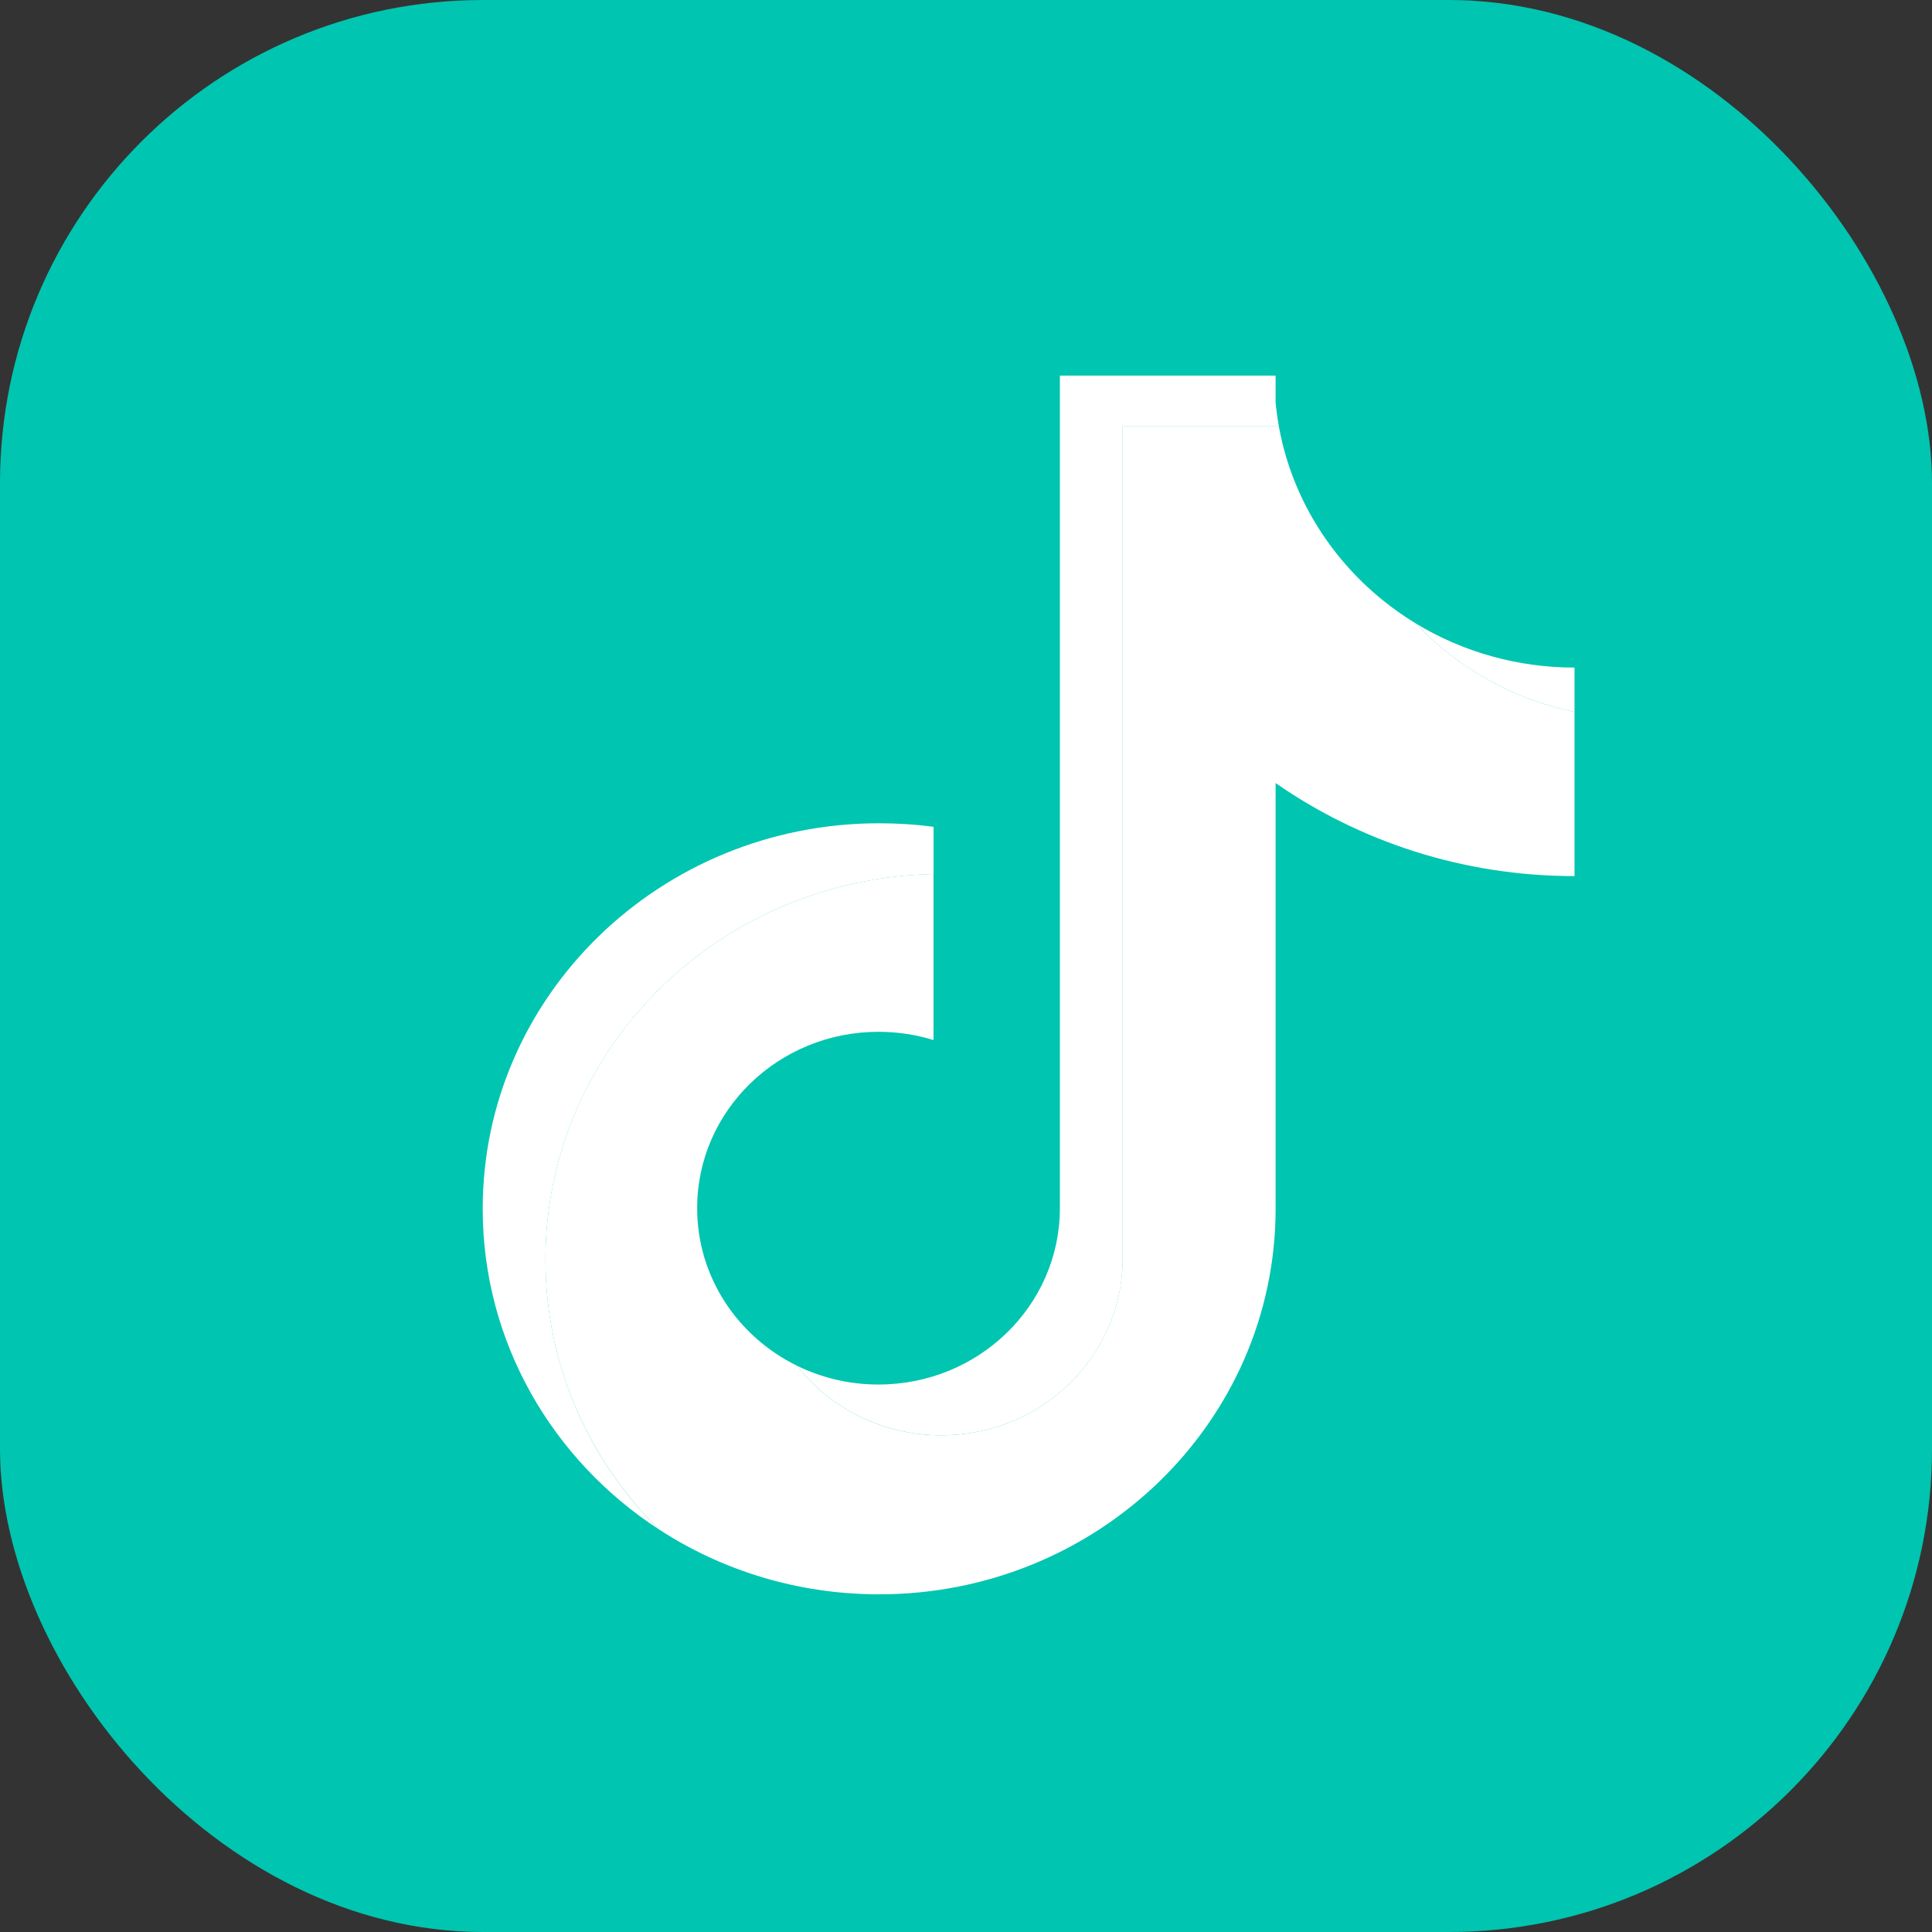
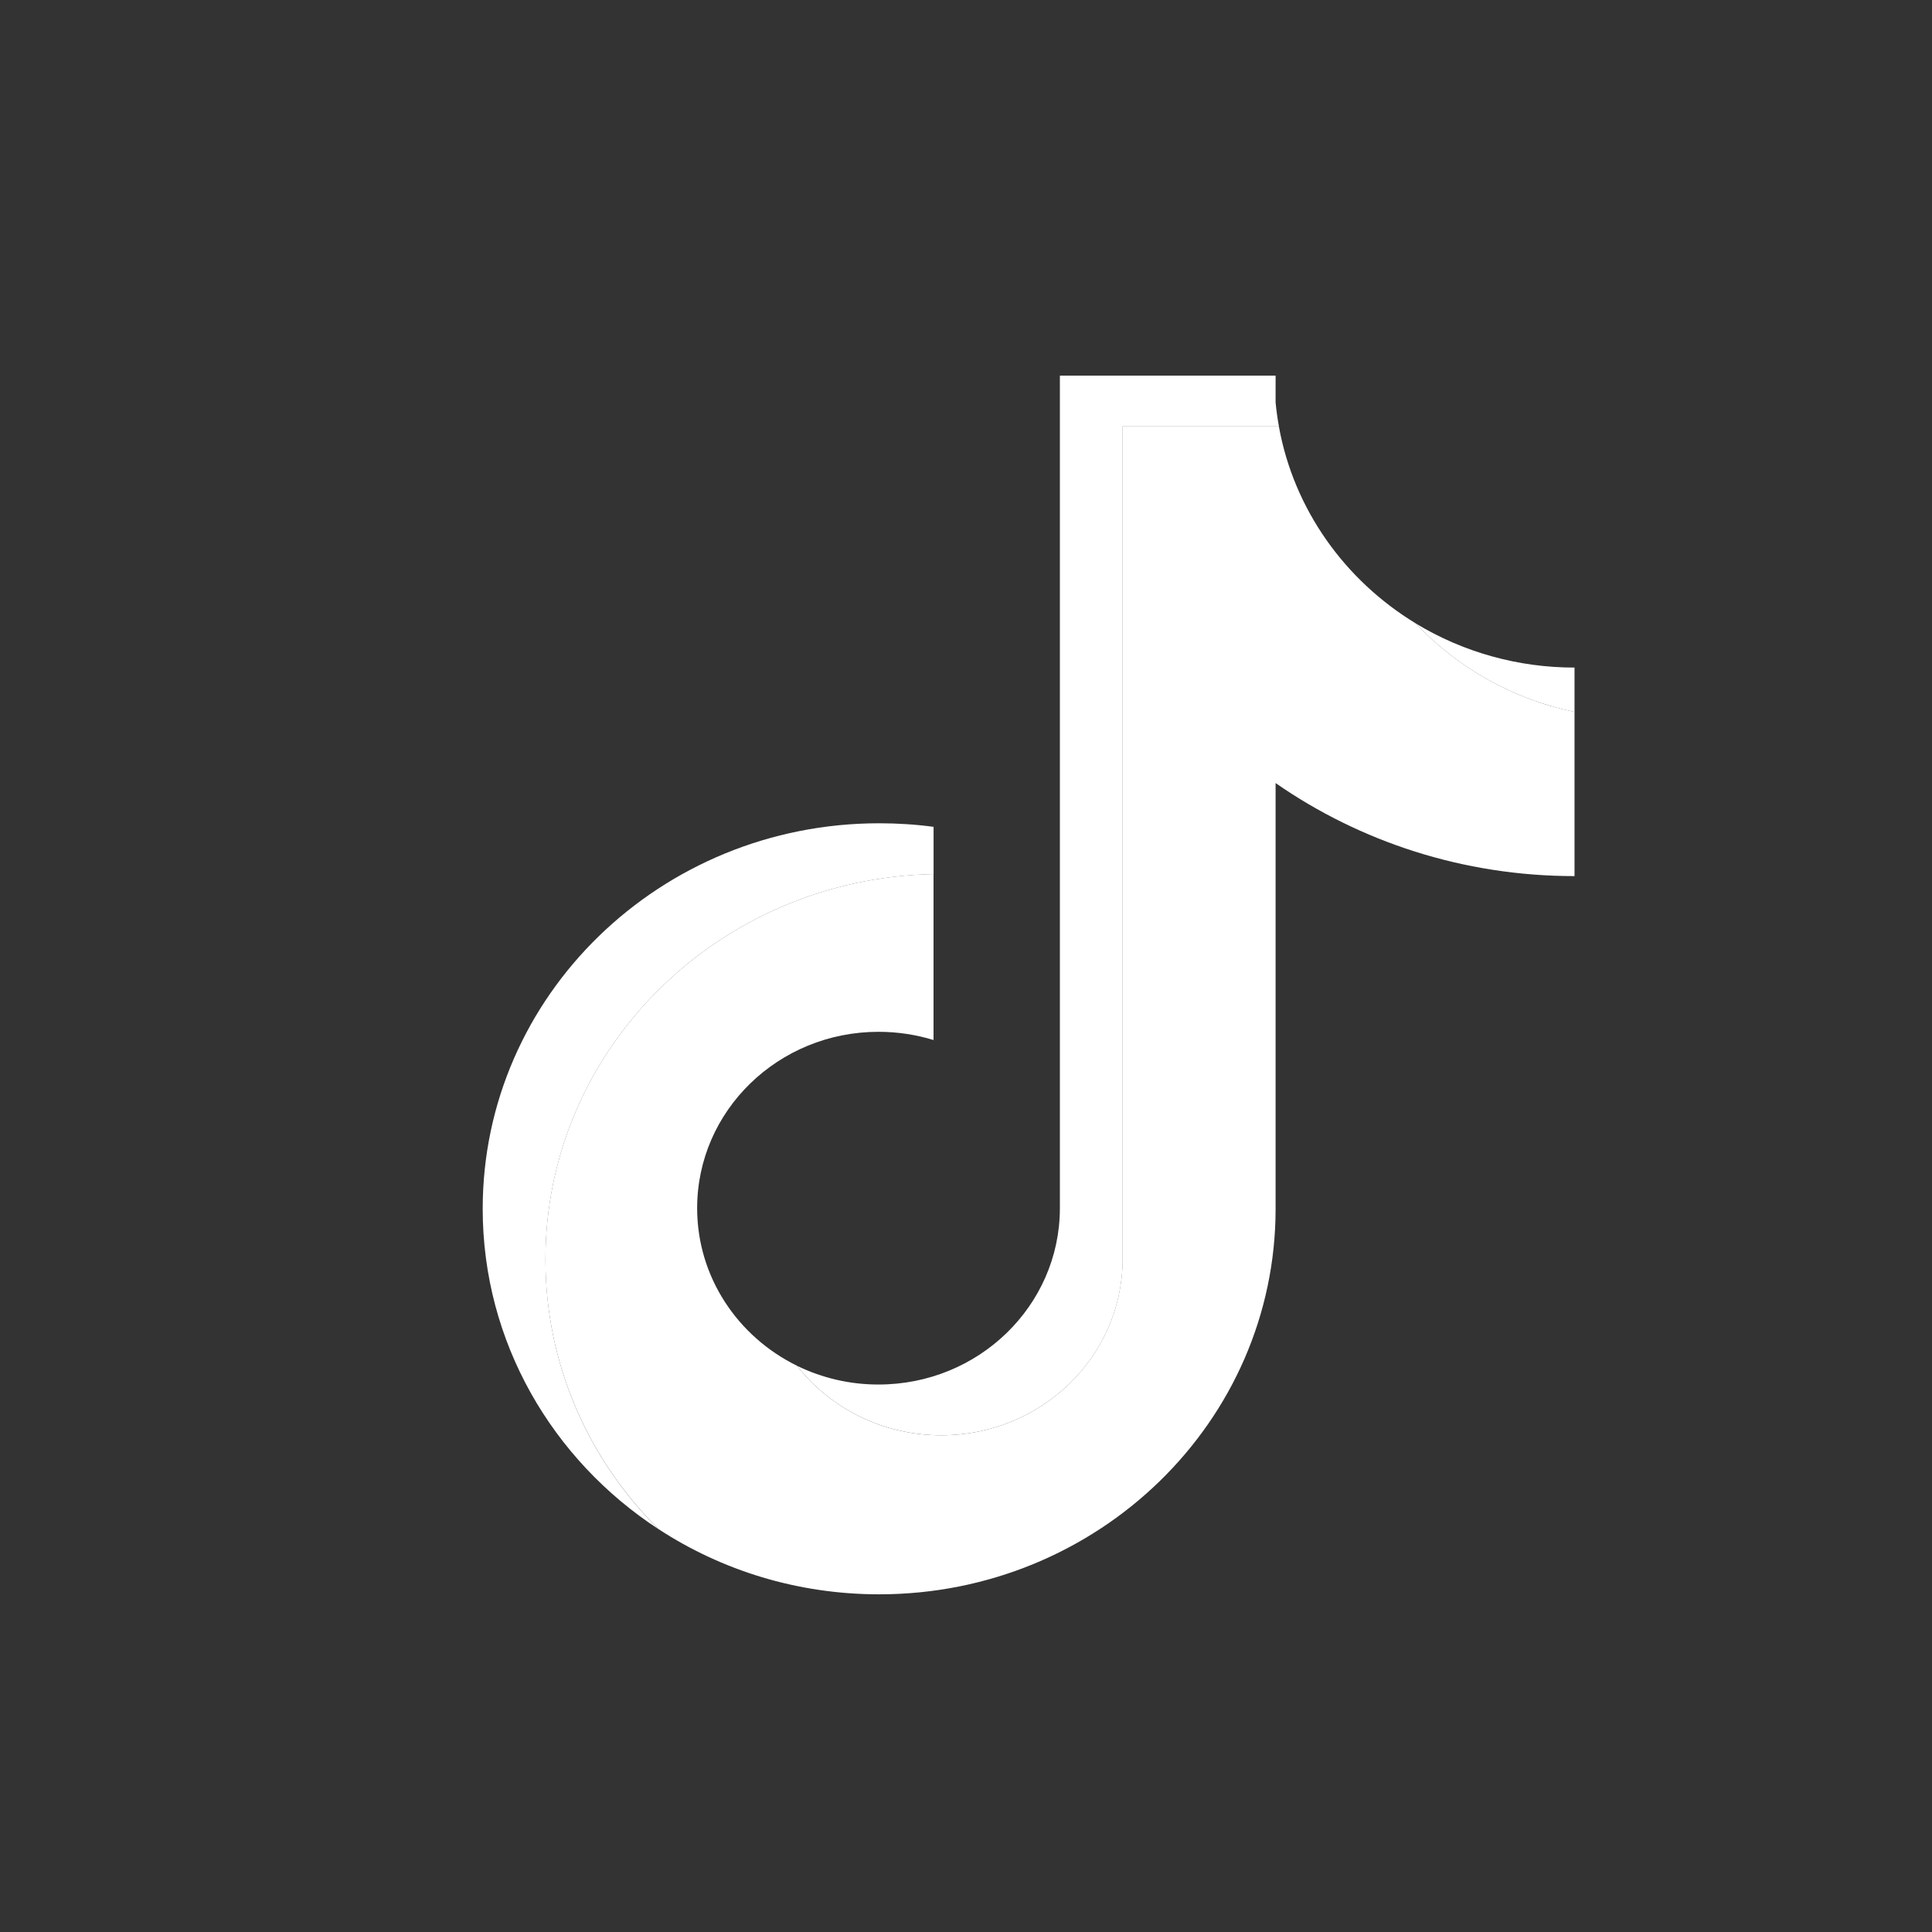
<svg xmlns="http://www.w3.org/2000/svg" width="32" height="32" viewBox="0 0 32 32" fill="none">
  <rect x="0" y="0" width="32" height="32" fill="#333333" stroke="none" />
-   <rect width="32" height="32" rx="8" fill="#00C5B0" />
  <path d="M21.128 12.97C22.524 13.94 24.233 14.511 26.079 14.511V11.791C25.048 11.578 24.136 11.054 23.45 10.326C22.276 9.613 21.43 8.438 21.182 7.062H18.594V20.861C18.588 22.47 17.246 23.773 15.59 23.773C14.615 23.773 13.748 23.32 13.199 22.62C12.219 22.139 11.547 21.151 11.547 20.011C11.547 18.397 12.892 17.09 14.551 17.09C14.869 17.09 15.175 17.138 15.462 17.226V14.477C11.899 14.549 9.034 17.38 9.034 20.861C9.034 22.599 9.748 24.175 10.906 25.326C11.95 26.009 13.208 26.407 14.561 26.407C18.188 26.407 21.128 23.547 21.128 20.021V12.97L21.128 12.97Z" fill="white" />
  <path d="M26.079 11.792V11.057C25.15 11.058 24.239 10.805 23.451 10.327C24.149 11.07 25.068 11.582 26.079 11.792V11.792ZM21.183 7.063C21.159 6.932 21.141 6.799 21.128 6.667V6.222H17.555V20.021C17.549 21.63 16.207 22.932 14.551 22.932C14.082 22.933 13.619 22.826 13.2 22.621C13.749 23.321 14.616 23.773 15.591 23.773C17.246 23.773 18.589 22.471 18.595 20.862V7.063H21.183V7.063ZM15.463 14.478V13.695C15.165 13.655 14.864 13.636 14.562 13.636C10.935 13.636 7.995 16.495 7.995 20.021C7.995 22.232 9.151 24.181 10.906 25.327C9.748 24.176 9.035 22.6 9.035 20.862C9.035 17.38 11.9 14.549 15.463 14.478Z" fill="white" />
</svg>